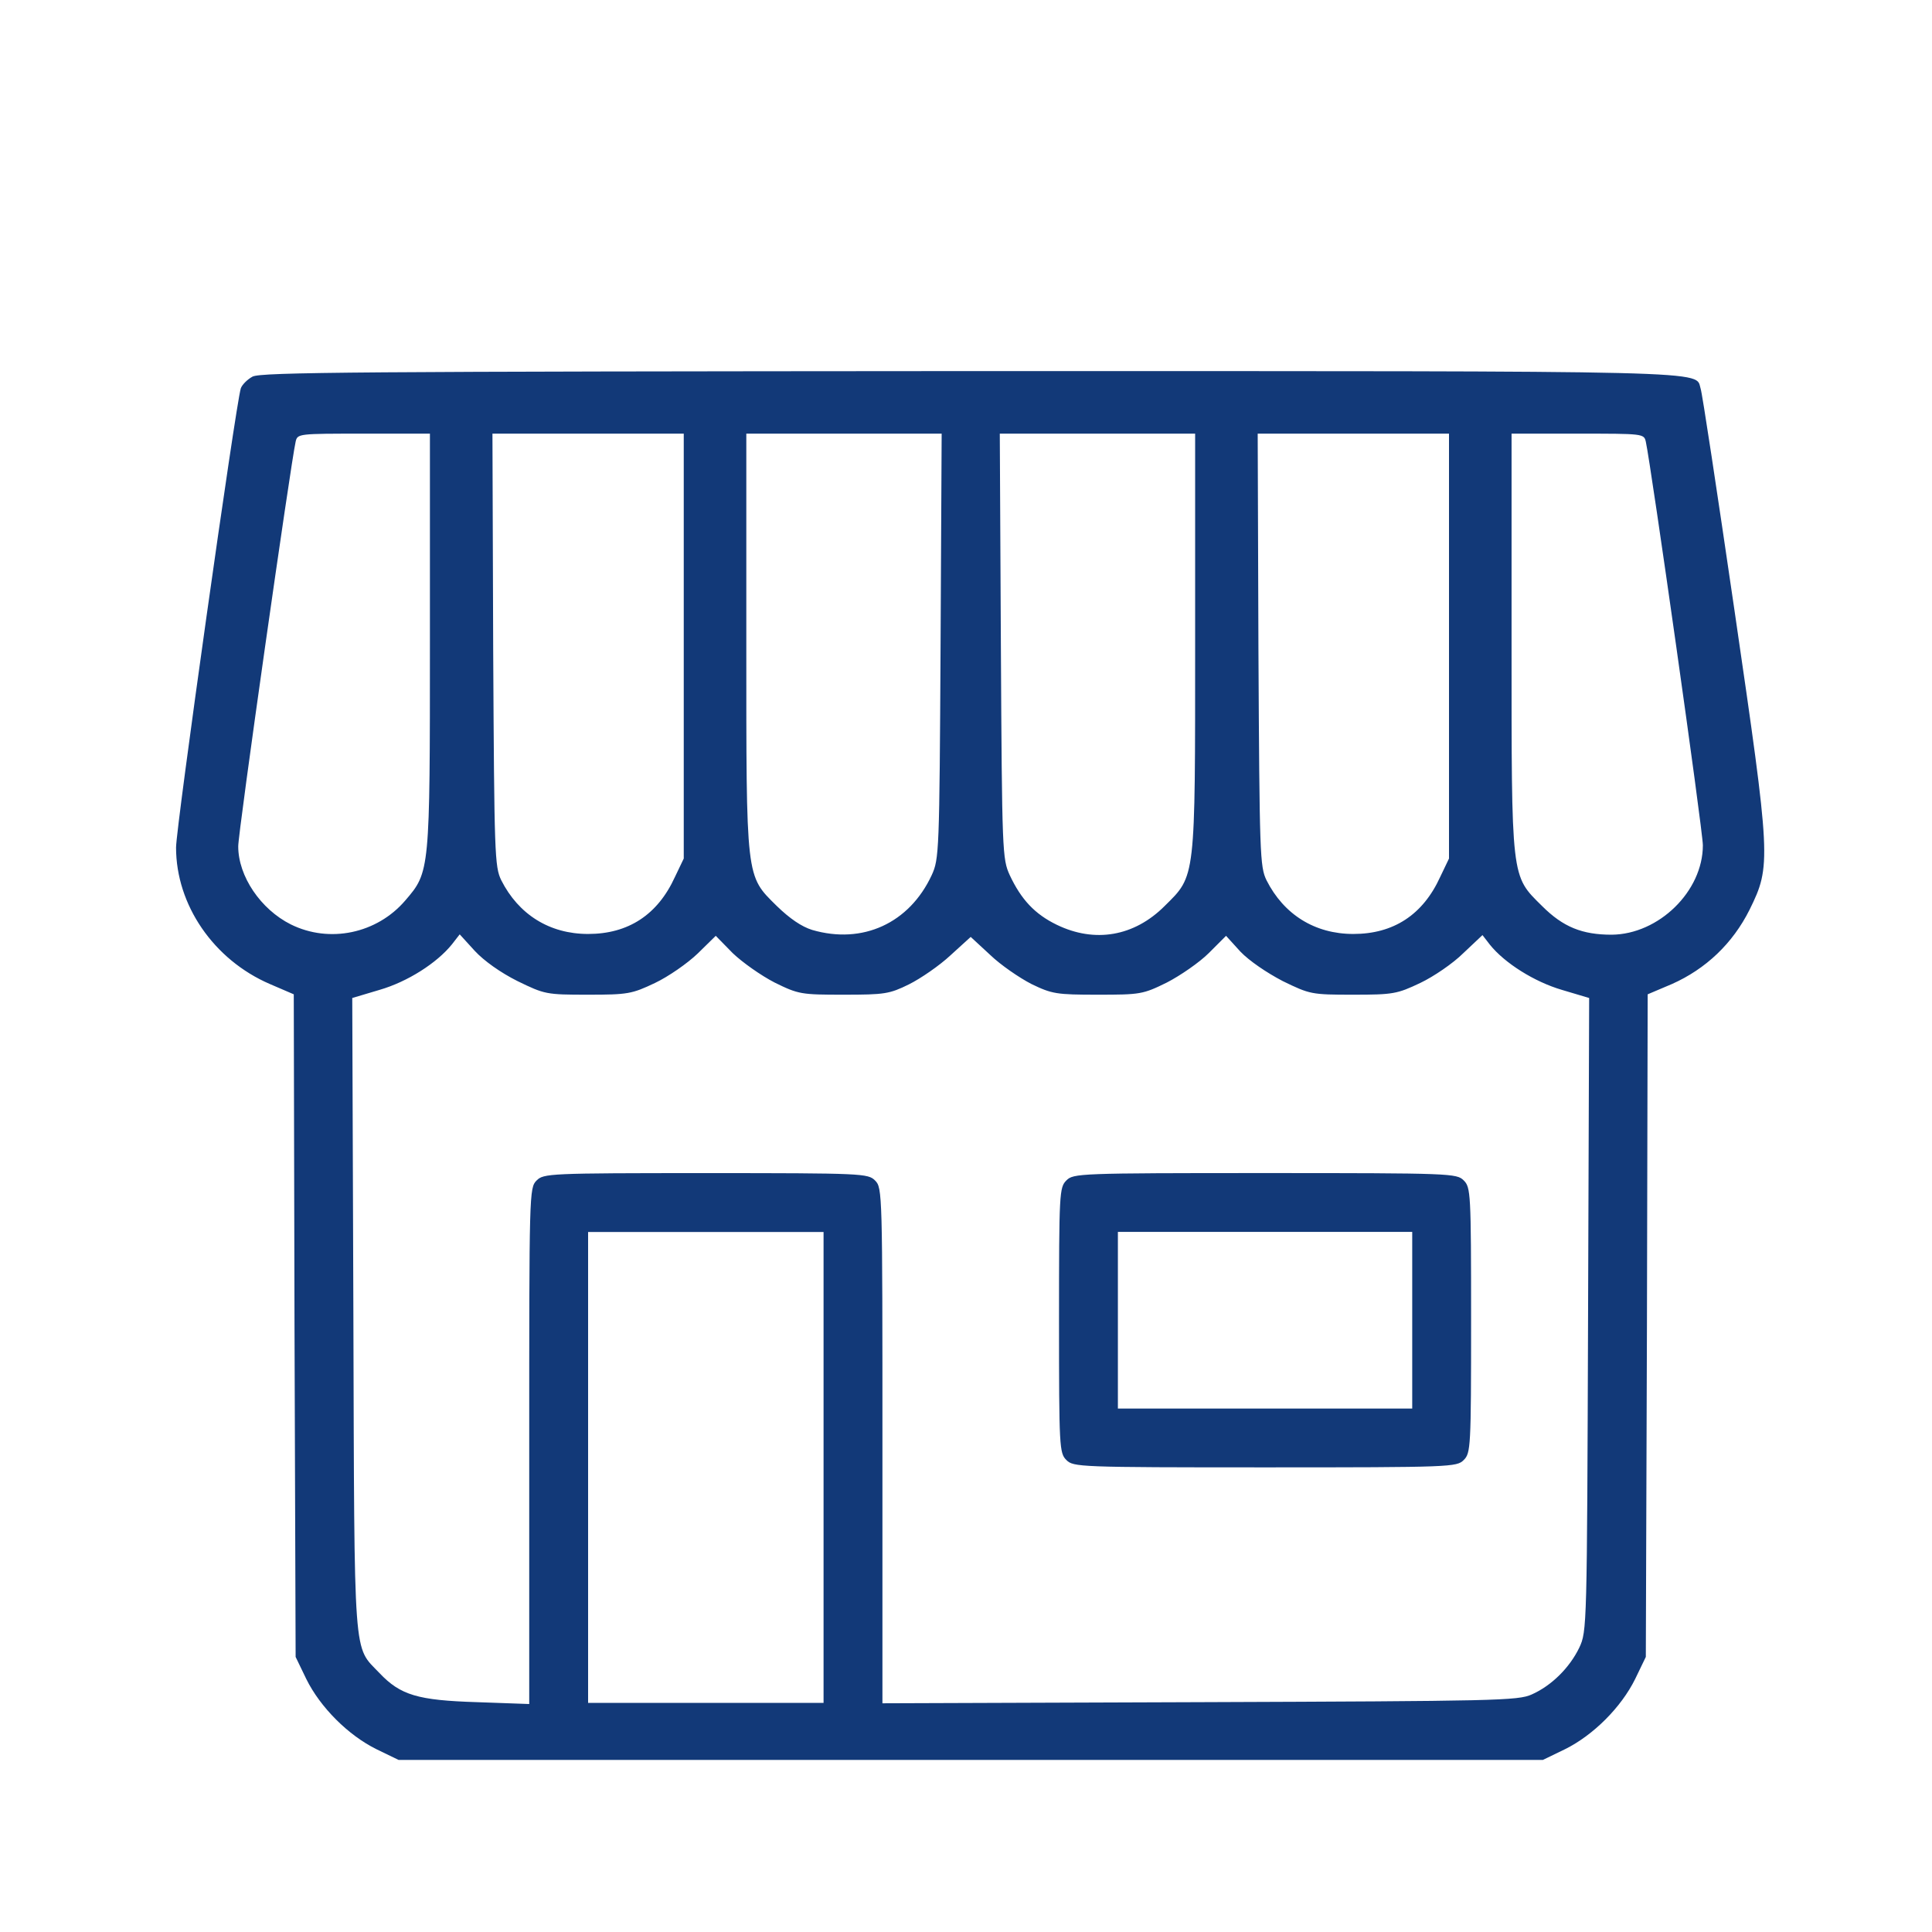
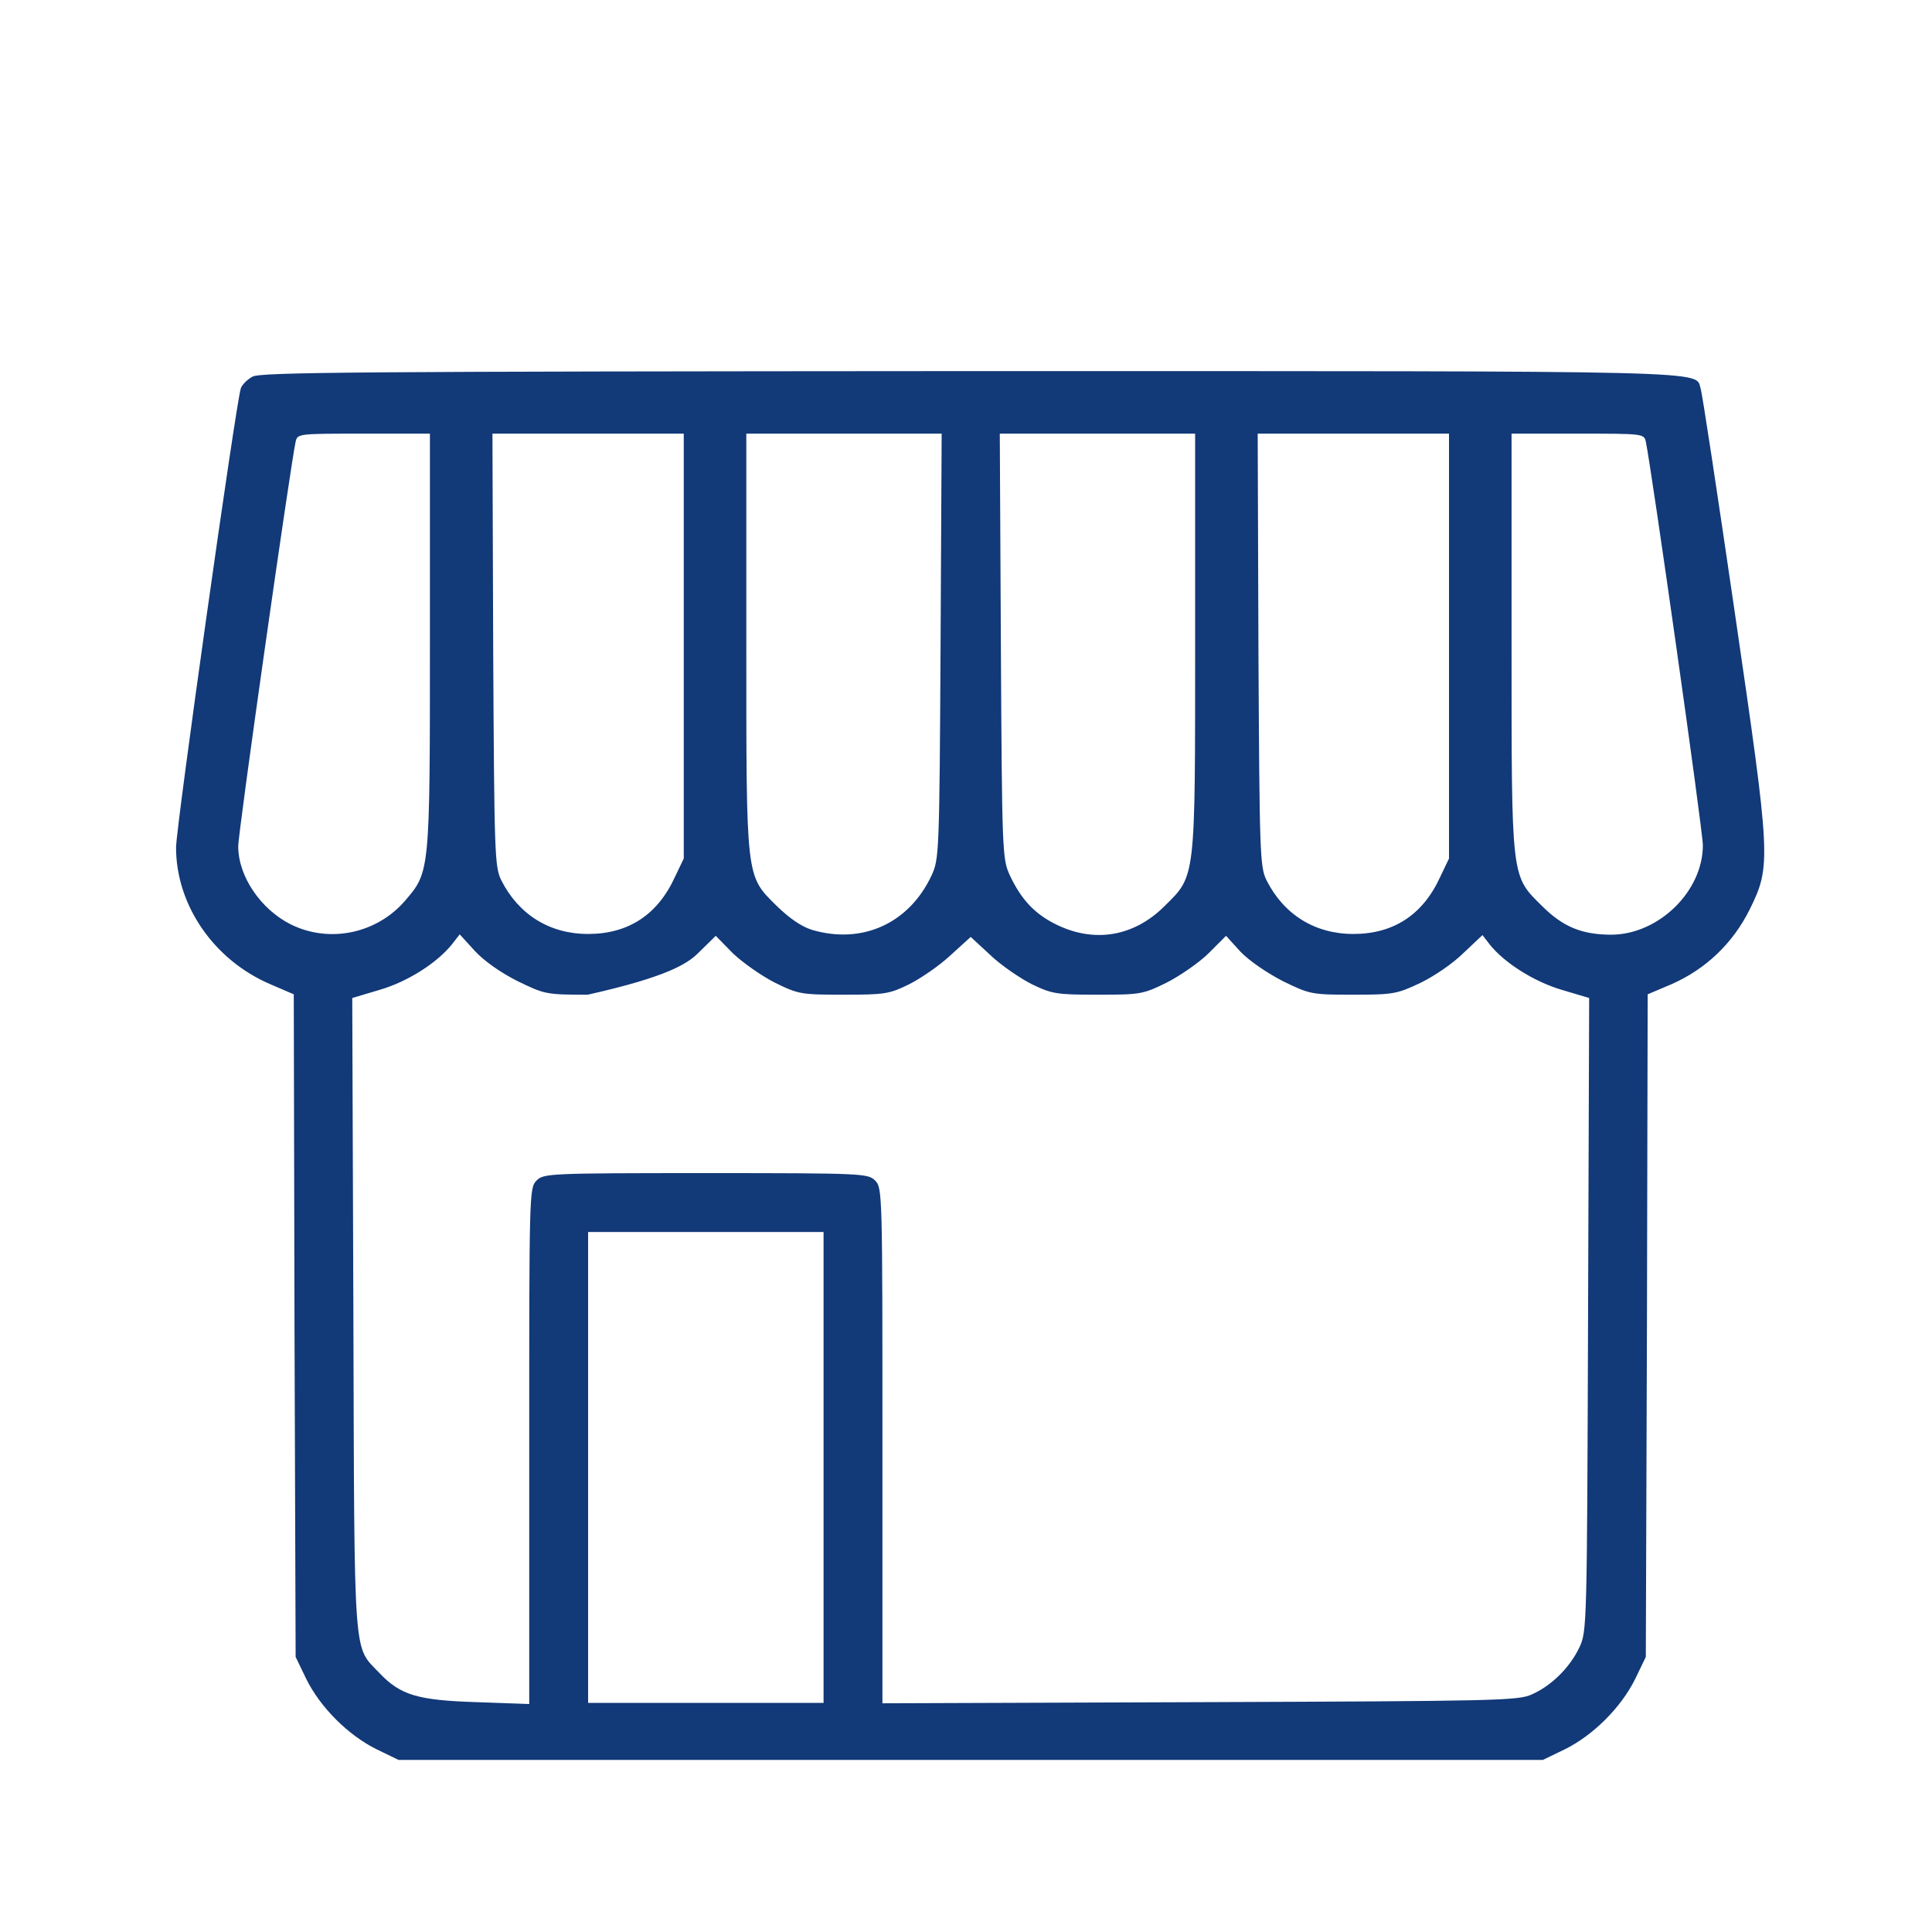
<svg xmlns="http://www.w3.org/2000/svg" width="55" height="55" viewBox="0 0 55 55" fill="none">
-   <path d="M7.19 10.721C7.033 10.805 6.886 10.962 6.855 11.056C6.708 11.528 5.012 23.551 5.012 24.127C5.012 25.761 6.08 27.322 7.682 28.013L8.363 28.306L8.384 37.743L8.416 47.169L8.719 47.797C9.117 48.604 9.913 49.4 10.72 49.798L11.348 50.102H27.634H43.921L44.549 49.798C45.356 49.4 46.152 48.604 46.55 47.797L46.853 47.169L46.885 37.743L46.906 28.306L47.597 28.013C48.561 27.584 49.325 26.861 49.807 25.897C50.425 24.64 50.414 24.483 49.378 17.382C48.885 14.01 48.456 11.171 48.414 11.067C48.246 10.543 49.273 10.564 27.614 10.564C10.186 10.575 7.431 10.595 7.19 10.721ZM12.239 18.241C12.239 24.819 12.239 24.819 11.537 25.635C10.73 26.578 9.379 26.861 8.279 26.316C7.421 25.887 6.782 24.944 6.782 24.096C6.771 23.75 8.279 13.172 8.416 12.575C8.468 12.345 8.489 12.345 10.353 12.345H12.239V18.241ZM19.465 18.388V24.441L19.214 24.965C18.722 26.044 17.884 26.588 16.742 26.588C15.642 26.588 14.763 26.033 14.27 25.059C14.082 24.672 14.071 24.337 14.04 18.492L14.019 12.345H16.742H19.465V18.388ZM26.776 18.388C26.744 24.274 26.734 24.452 26.524 24.913C25.886 26.285 24.555 26.892 23.12 26.473C22.817 26.379 22.482 26.149 22.115 25.793C21.225 24.913 21.246 25.08 21.246 18.241V12.345H24.032H26.807L26.776 18.388ZM34.023 18.241C34.023 25.08 34.044 24.913 33.154 25.793C32.285 26.662 31.164 26.85 30.085 26.327C29.457 26.023 29.069 25.604 28.745 24.913C28.535 24.452 28.525 24.274 28.493 18.388L28.462 12.345H31.237H34.023V18.241ZM41.25 18.388V24.441L40.999 24.965C40.507 26.044 39.669 26.588 38.527 26.588C37.427 26.588 36.547 26.033 36.055 25.059C35.867 24.672 35.856 24.337 35.825 18.492L35.804 12.345H38.527H41.25V18.388ZM46.853 12.575C47 13.235 48.477 23.645 48.477 24.064C48.477 25.374 47.22 26.599 45.879 26.609C45.041 26.609 44.497 26.39 43.9 25.793C43.01 24.913 43.031 25.08 43.031 18.241V12.345H44.916C46.78 12.345 46.801 12.345 46.853 12.575ZM14.731 27.929C15.506 28.306 15.548 28.317 16.732 28.317C17.873 28.317 17.988 28.296 18.648 27.982C19.025 27.803 19.57 27.426 19.863 27.144L20.376 26.641L20.858 27.133C21.131 27.395 21.665 27.772 22.052 27.971C22.733 28.306 22.806 28.317 24.021 28.317C25.184 28.317 25.32 28.296 25.875 28.023C26.21 27.856 26.744 27.489 27.058 27.196L27.634 26.672L28.19 27.186C28.483 27.468 29.017 27.835 29.363 28.013C29.949 28.296 30.075 28.317 31.248 28.317C32.463 28.317 32.536 28.306 33.217 27.971C33.604 27.772 34.149 27.395 34.411 27.133L34.903 26.641L35.312 27.091C35.563 27.353 36.055 27.688 36.516 27.929C37.291 28.306 37.333 28.317 38.517 28.317C39.658 28.317 39.773 28.296 40.433 27.982C40.81 27.803 41.365 27.426 41.659 27.133L42.203 26.62L42.413 26.892C42.832 27.416 43.68 27.95 44.465 28.18L45.24 28.411L45.209 37.429C45.178 46.362 45.178 46.436 44.958 46.907C44.685 47.473 44.172 47.986 43.607 48.237C43.219 48.415 42.591 48.426 34.16 48.457L25.121 48.489V41.147C25.121 33.951 25.121 33.815 24.911 33.606C24.712 33.407 24.566 33.396 20.094 33.396C15.621 33.396 15.475 33.407 15.276 33.606C15.066 33.815 15.066 33.951 15.066 41.157V48.51L13.579 48.457C11.893 48.405 11.401 48.258 10.804 47.63C10.05 46.834 10.091 47.452 10.06 37.429L10.028 28.411L10.804 28.18C11.6 27.95 12.437 27.416 12.867 26.882L13.087 26.599L13.516 27.07C13.778 27.353 14.249 27.688 14.731 27.929ZM23.445 41.775V48.478H20.094H16.742V41.775V35.072H20.094H23.445V41.775Z" fill="#123978" />
-   <path d="M30.358 33.604C30.159 33.803 30.148 33.95 30.148 37.584C30.148 41.218 30.159 41.365 30.358 41.564C30.557 41.763 30.703 41.773 36.014 41.773C41.324 41.773 41.47 41.763 41.669 41.564C41.868 41.365 41.879 41.218 41.879 37.584C41.879 33.95 41.868 33.803 41.669 33.604C41.47 33.405 41.324 33.395 36.014 33.395C30.703 33.395 30.557 33.405 30.358 33.604ZM40.203 37.584V40.098H36.014H31.824V37.584V35.07H36.014H40.203V37.584Z" fill="#123978" />
+   <path d="M7.19 10.721C7.033 10.805 6.886 10.962 6.855 11.056C6.708 11.528 5.012 23.551 5.012 24.127C5.012 25.761 6.08 27.322 7.682 28.013L8.363 28.306L8.384 37.743L8.416 47.169L8.719 47.797C9.117 48.604 9.913 49.4 10.72 49.798L11.348 50.102H27.634H43.921L44.549 49.798C45.356 49.4 46.152 48.604 46.55 47.797L46.853 47.169L46.885 37.743L46.906 28.306L47.597 28.013C48.561 27.584 49.325 26.861 49.807 25.897C50.425 24.64 50.414 24.483 49.378 17.382C48.885 14.01 48.456 11.171 48.414 11.067C48.246 10.543 49.273 10.564 27.614 10.564C10.186 10.575 7.431 10.595 7.19 10.721ZM12.239 18.241C12.239 24.819 12.239 24.819 11.537 25.635C10.73 26.578 9.379 26.861 8.279 26.316C7.421 25.887 6.782 24.944 6.782 24.096C6.771 23.75 8.279 13.172 8.416 12.575C8.468 12.345 8.489 12.345 10.353 12.345H12.239V18.241ZM19.465 18.388V24.441L19.214 24.965C18.722 26.044 17.884 26.588 16.742 26.588C15.642 26.588 14.763 26.033 14.27 25.059C14.082 24.672 14.071 24.337 14.04 18.492L14.019 12.345H16.742H19.465V18.388ZM26.776 18.388C26.744 24.274 26.734 24.452 26.524 24.913C25.886 26.285 24.555 26.892 23.12 26.473C22.817 26.379 22.482 26.149 22.115 25.793C21.225 24.913 21.246 25.08 21.246 18.241V12.345H24.032H26.807L26.776 18.388ZM34.023 18.241C34.023 25.08 34.044 24.913 33.154 25.793C32.285 26.662 31.164 26.85 30.085 26.327C29.457 26.023 29.069 25.604 28.745 24.913C28.535 24.452 28.525 24.274 28.493 18.388L28.462 12.345H31.237H34.023V18.241ZM41.25 18.388V24.441L40.999 24.965C40.507 26.044 39.669 26.588 38.527 26.588C37.427 26.588 36.547 26.033 36.055 25.059C35.867 24.672 35.856 24.337 35.825 18.492L35.804 12.345H38.527H41.25V18.388ZM46.853 12.575C47 13.235 48.477 23.645 48.477 24.064C48.477 25.374 47.22 26.599 45.879 26.609C45.041 26.609 44.497 26.39 43.9 25.793C43.01 24.913 43.031 25.08 43.031 18.241V12.345H44.916C46.78 12.345 46.801 12.345 46.853 12.575ZM14.731 27.929C15.506 28.306 15.548 28.317 16.732 28.317C19.025 27.803 19.57 27.426 19.863 27.144L20.376 26.641L20.858 27.133C21.131 27.395 21.665 27.772 22.052 27.971C22.733 28.306 22.806 28.317 24.021 28.317C25.184 28.317 25.32 28.296 25.875 28.023C26.21 27.856 26.744 27.489 27.058 27.196L27.634 26.672L28.19 27.186C28.483 27.468 29.017 27.835 29.363 28.013C29.949 28.296 30.075 28.317 31.248 28.317C32.463 28.317 32.536 28.306 33.217 27.971C33.604 27.772 34.149 27.395 34.411 27.133L34.903 26.641L35.312 27.091C35.563 27.353 36.055 27.688 36.516 27.929C37.291 28.306 37.333 28.317 38.517 28.317C39.658 28.317 39.773 28.296 40.433 27.982C40.81 27.803 41.365 27.426 41.659 27.133L42.203 26.62L42.413 26.892C42.832 27.416 43.68 27.95 44.465 28.18L45.24 28.411L45.209 37.429C45.178 46.362 45.178 46.436 44.958 46.907C44.685 47.473 44.172 47.986 43.607 48.237C43.219 48.415 42.591 48.426 34.16 48.457L25.121 48.489V41.147C25.121 33.951 25.121 33.815 24.911 33.606C24.712 33.407 24.566 33.396 20.094 33.396C15.621 33.396 15.475 33.407 15.276 33.606C15.066 33.815 15.066 33.951 15.066 41.157V48.51L13.579 48.457C11.893 48.405 11.401 48.258 10.804 47.63C10.05 46.834 10.091 47.452 10.06 37.429L10.028 28.411L10.804 28.18C11.6 27.95 12.437 27.416 12.867 26.882L13.087 26.599L13.516 27.07C13.778 27.353 14.249 27.688 14.731 27.929ZM23.445 41.775V48.478H20.094H16.742V41.775V35.072H20.094H23.445V41.775Z" fill="#123978" />
</svg>